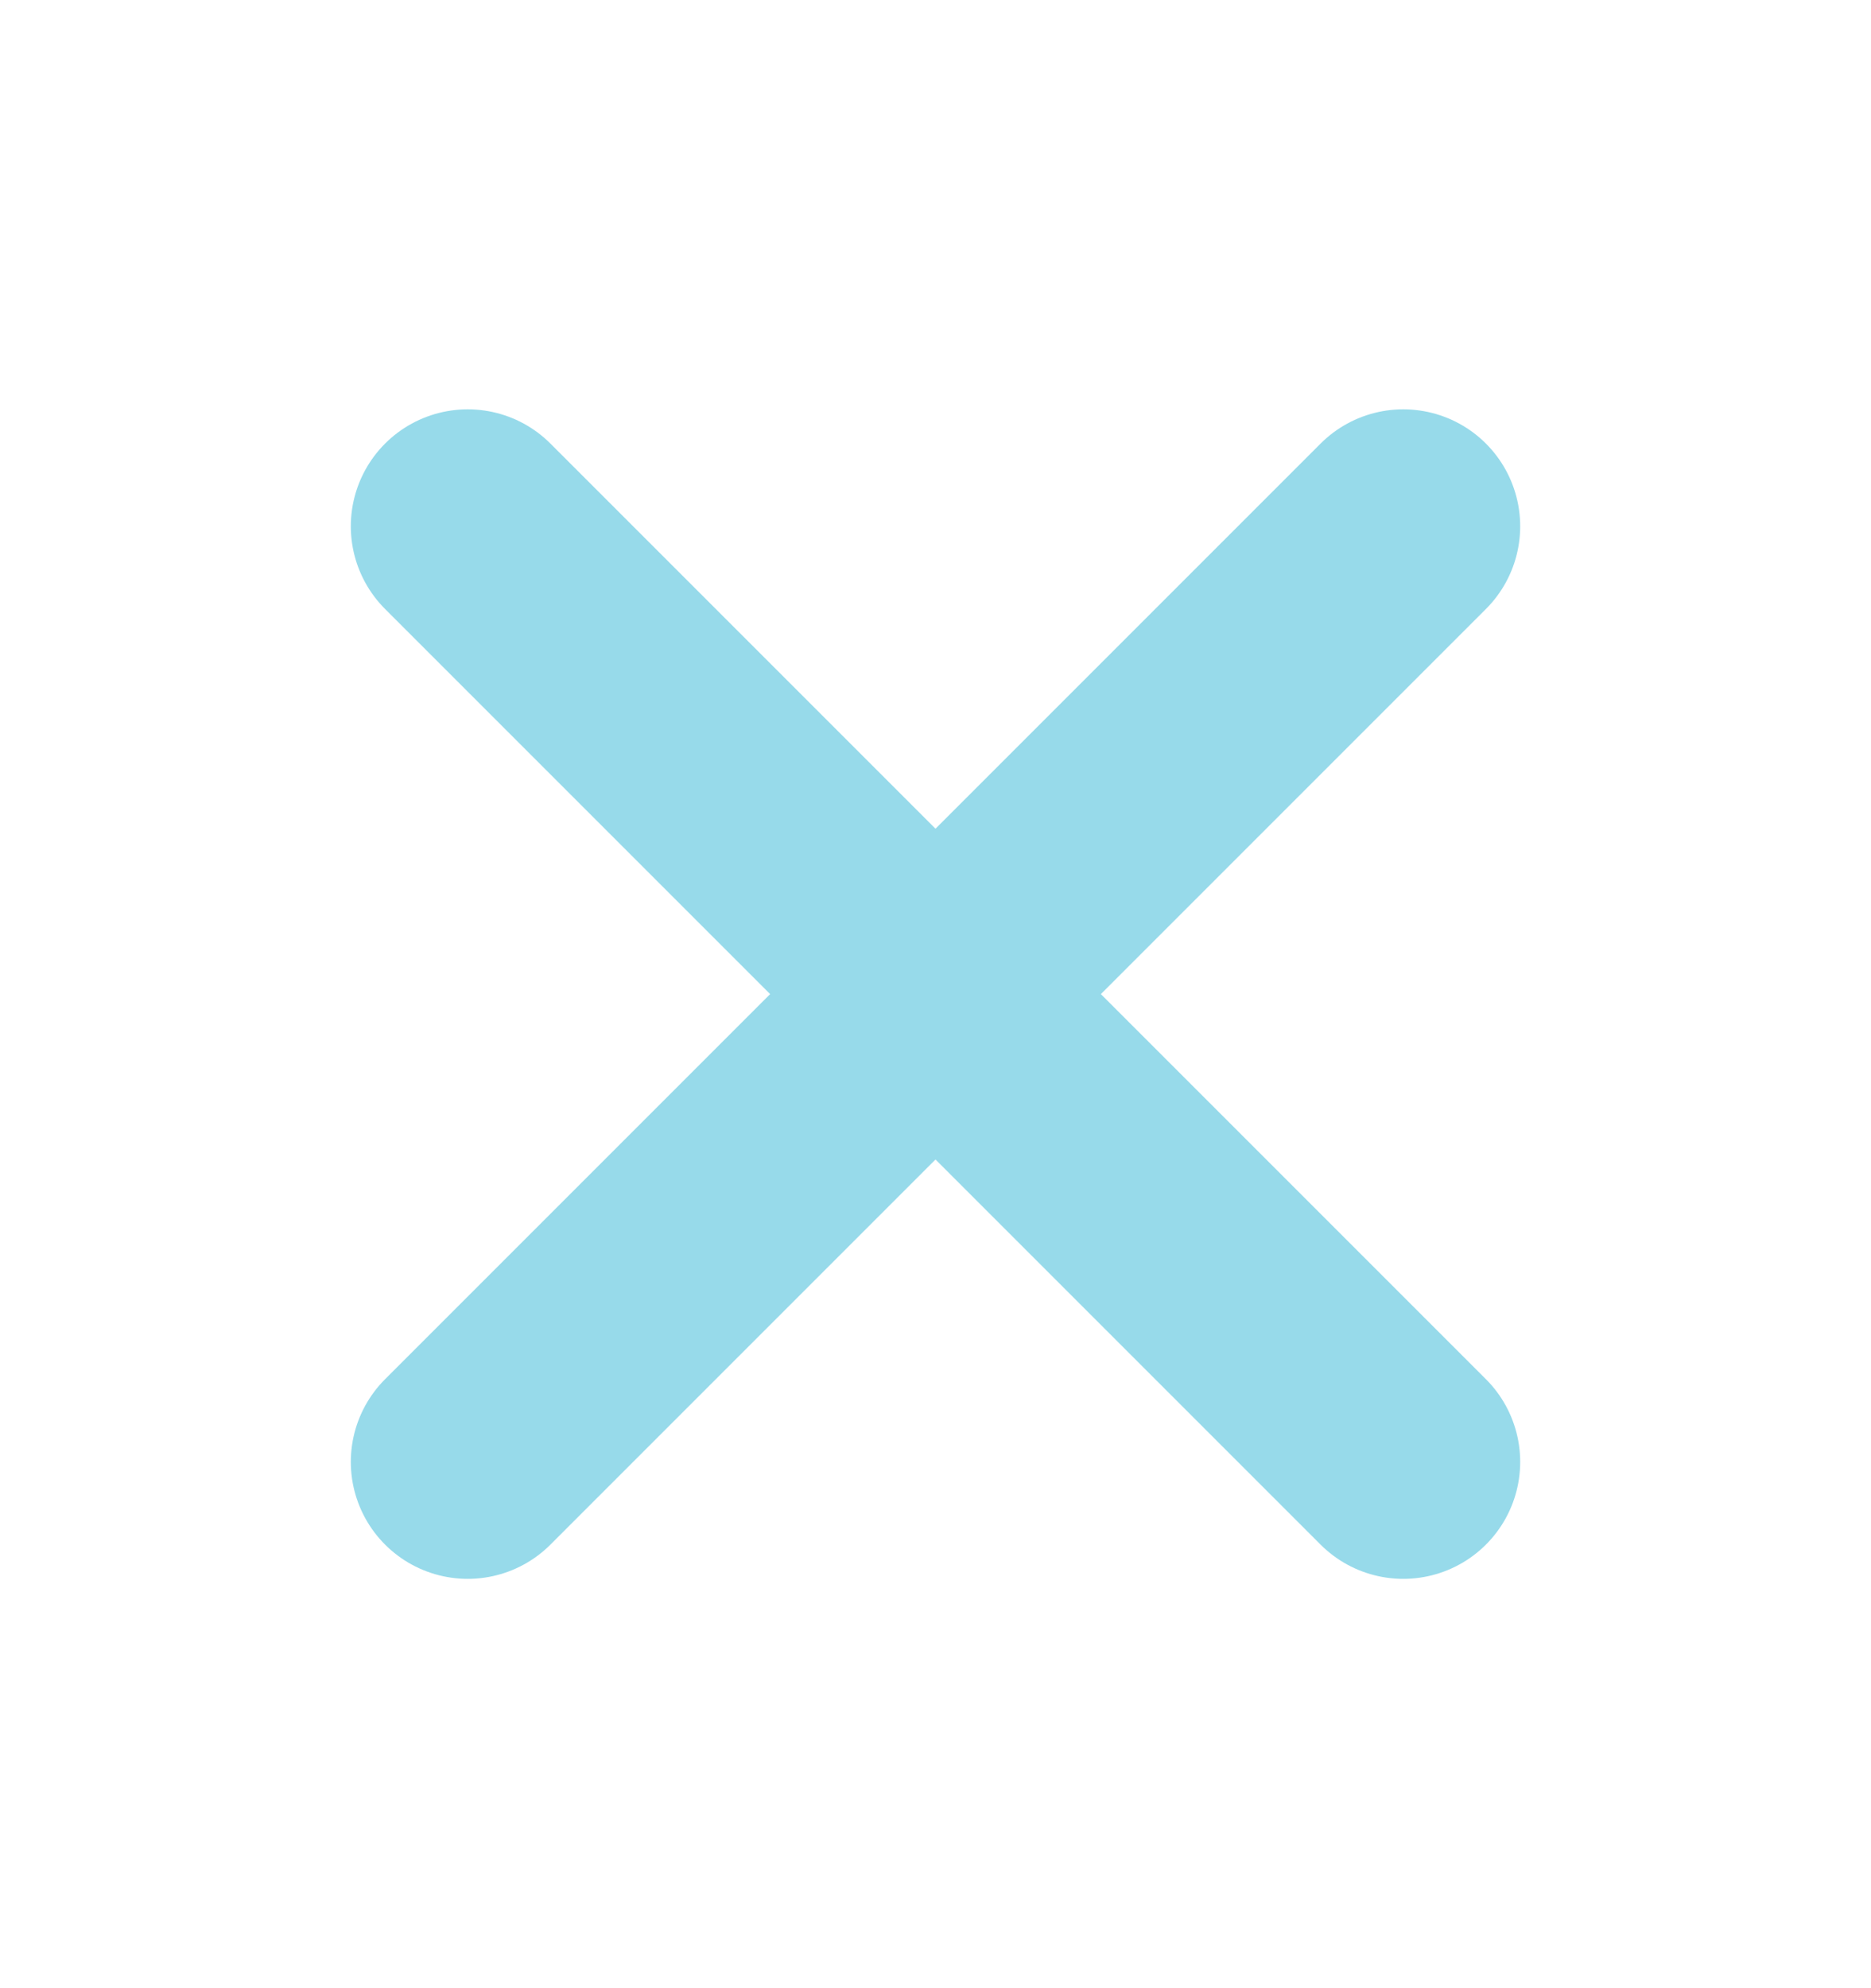
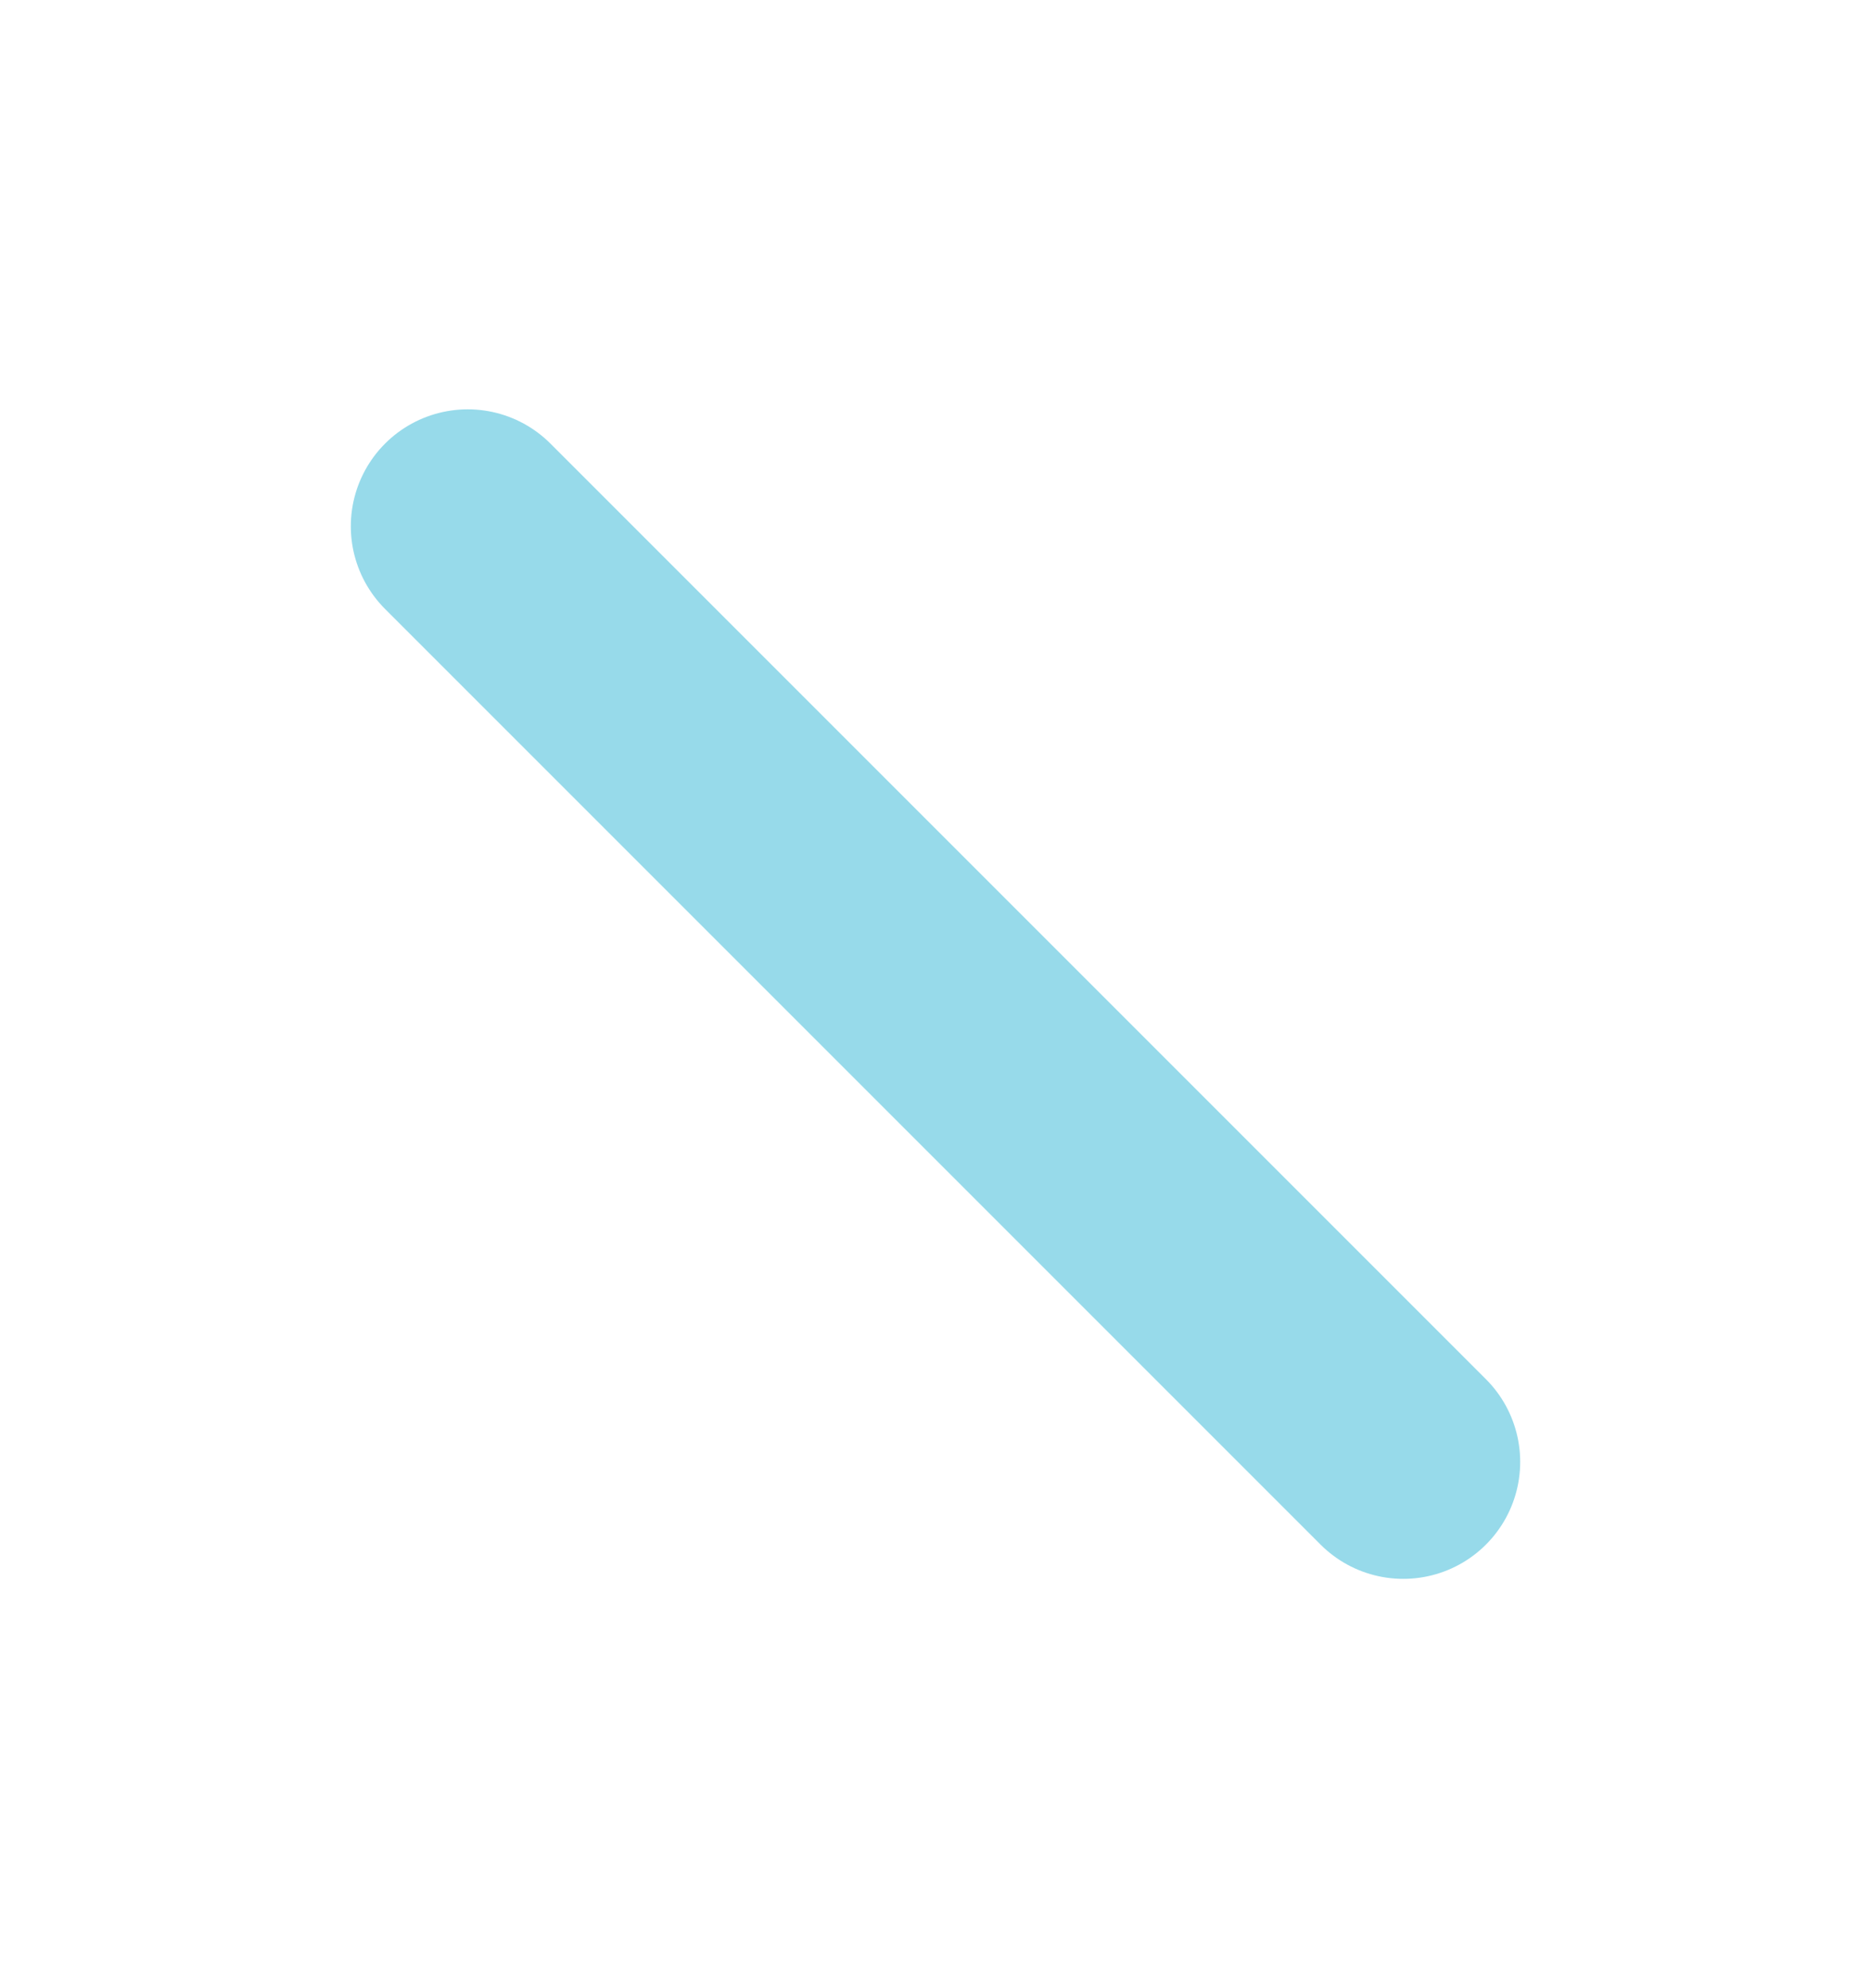
<svg xmlns="http://www.w3.org/2000/svg" width="16" height="17" viewBox="0 0 16 17" fill="none">
-   <path d="M12 4.5L4 12.5" stroke="#97DAEA" stroke-width="2" stroke-linecap="round" stroke-linejoin="round" />
  <path d="M4 4.5L12 12.5" stroke="#97DAEA" stroke-width="2" stroke-linecap="round" stroke-linejoin="round" />
</svg>